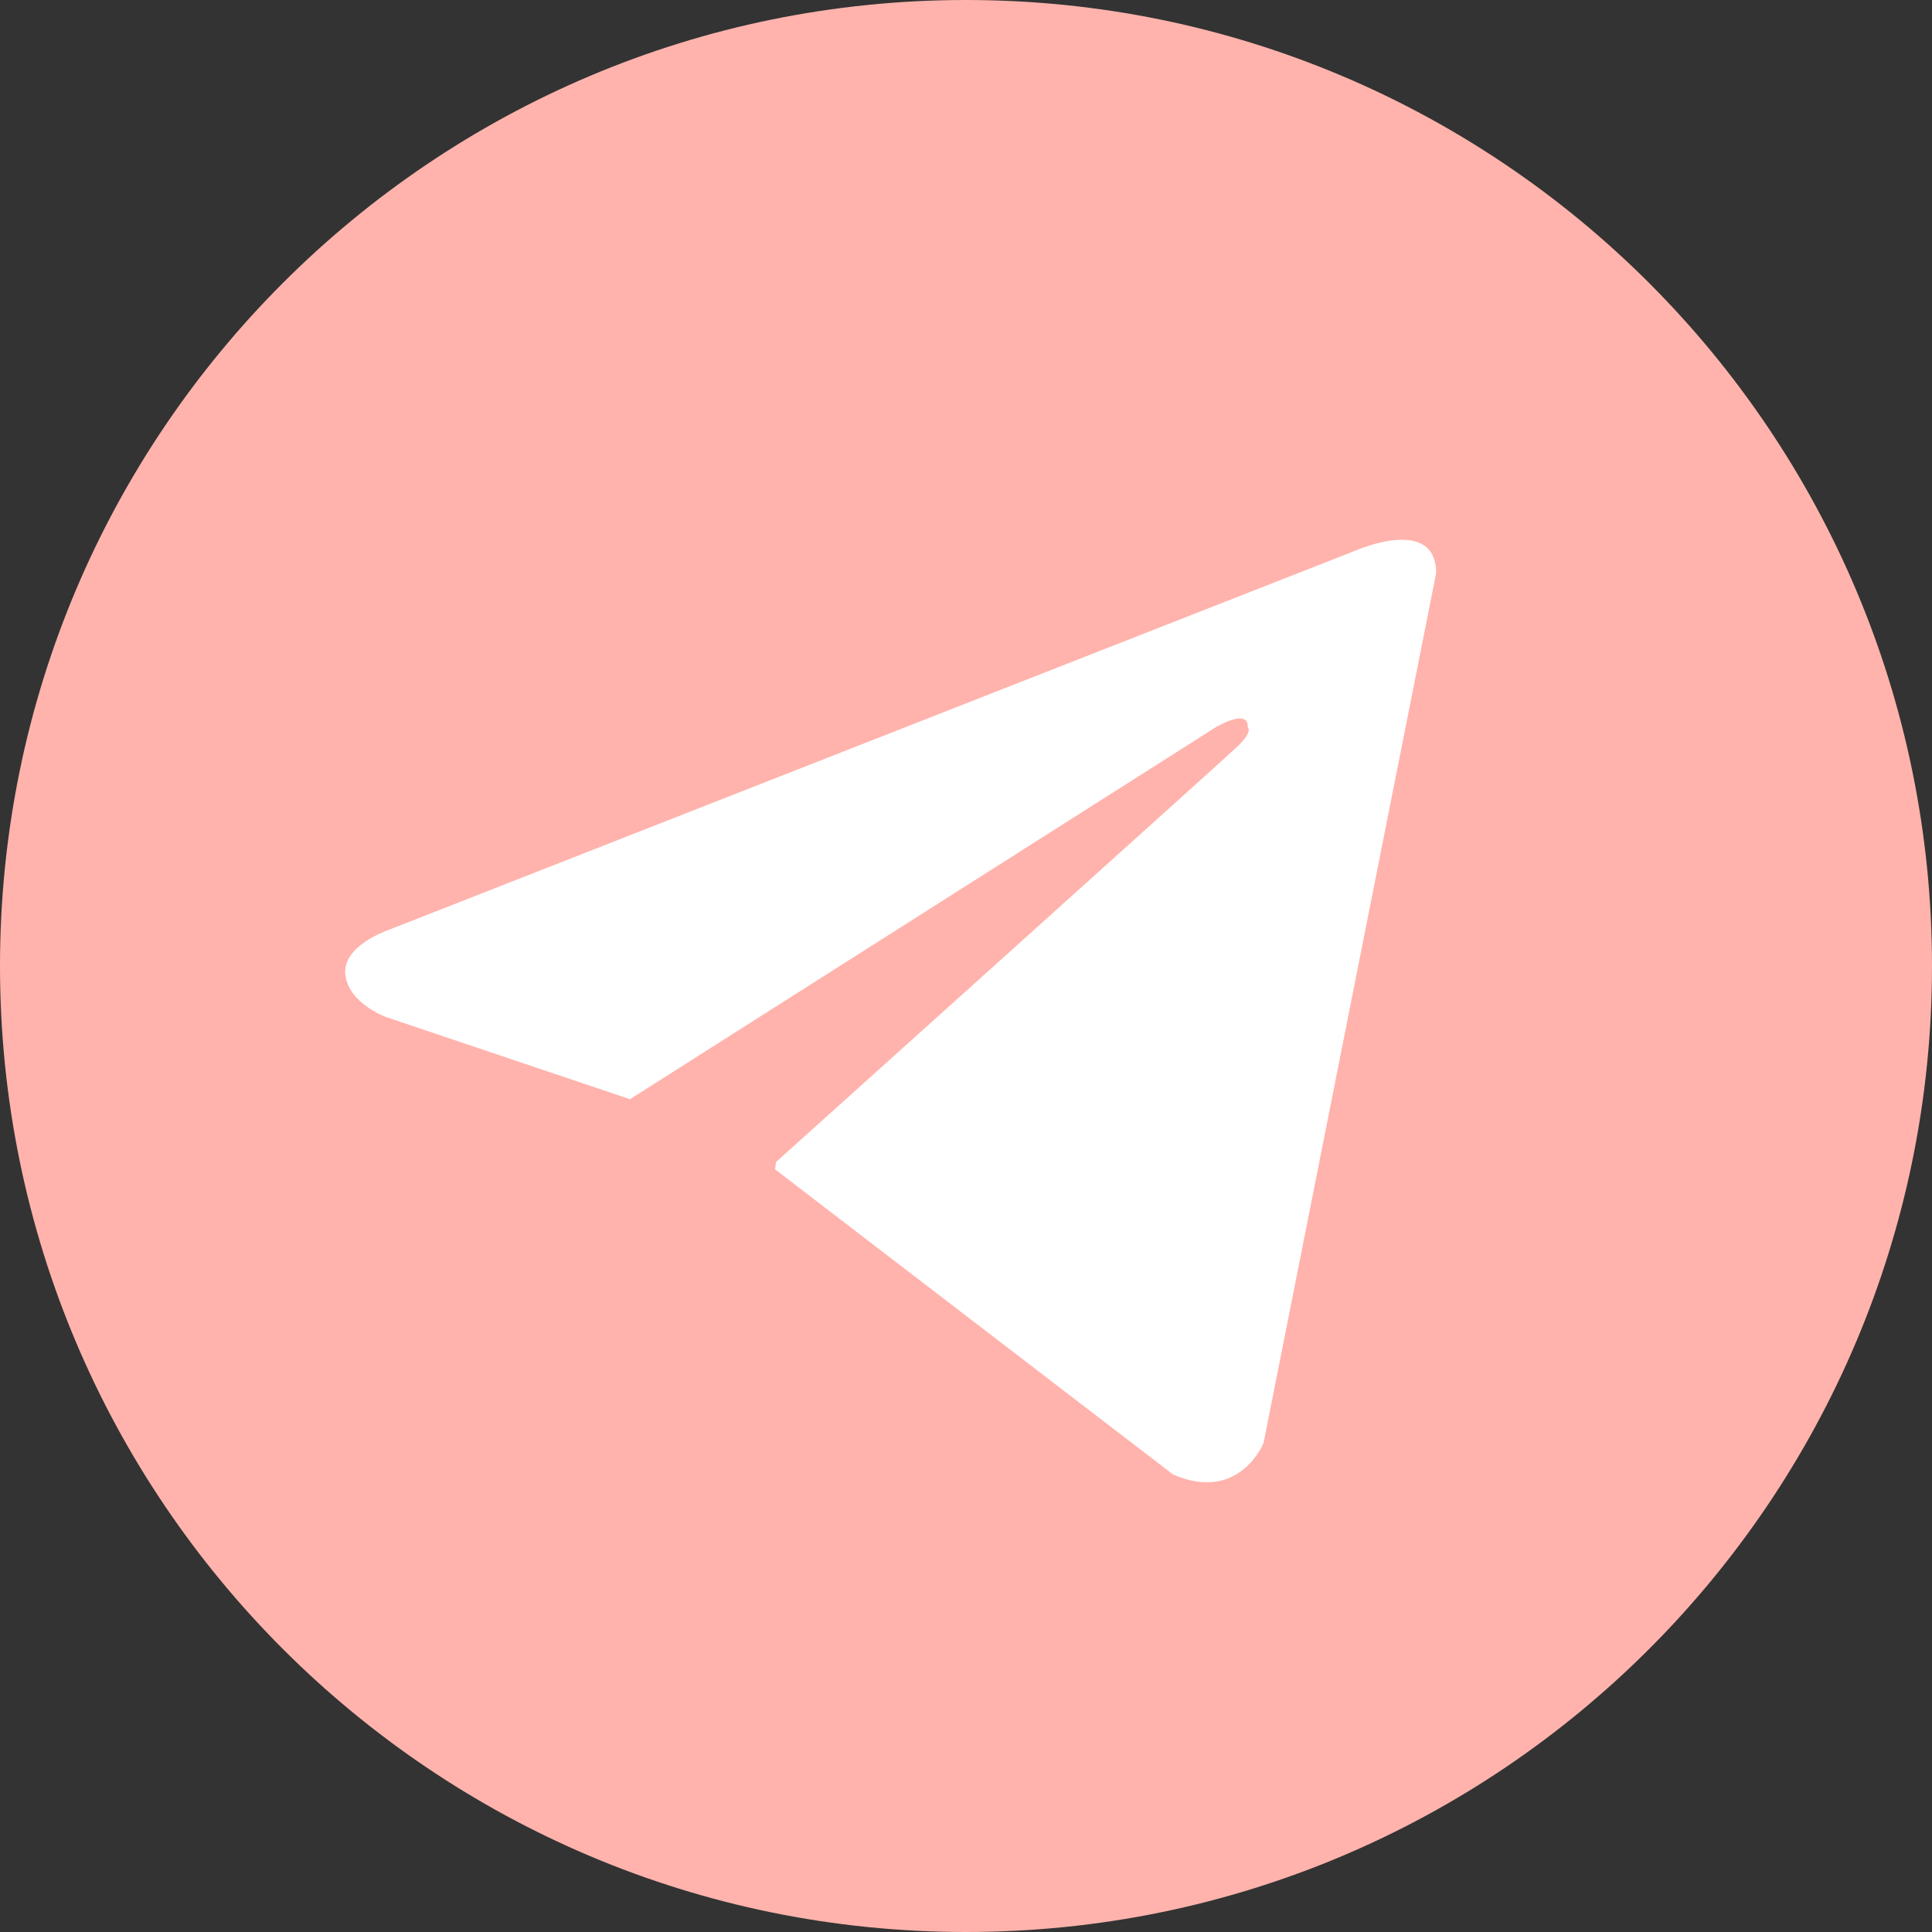
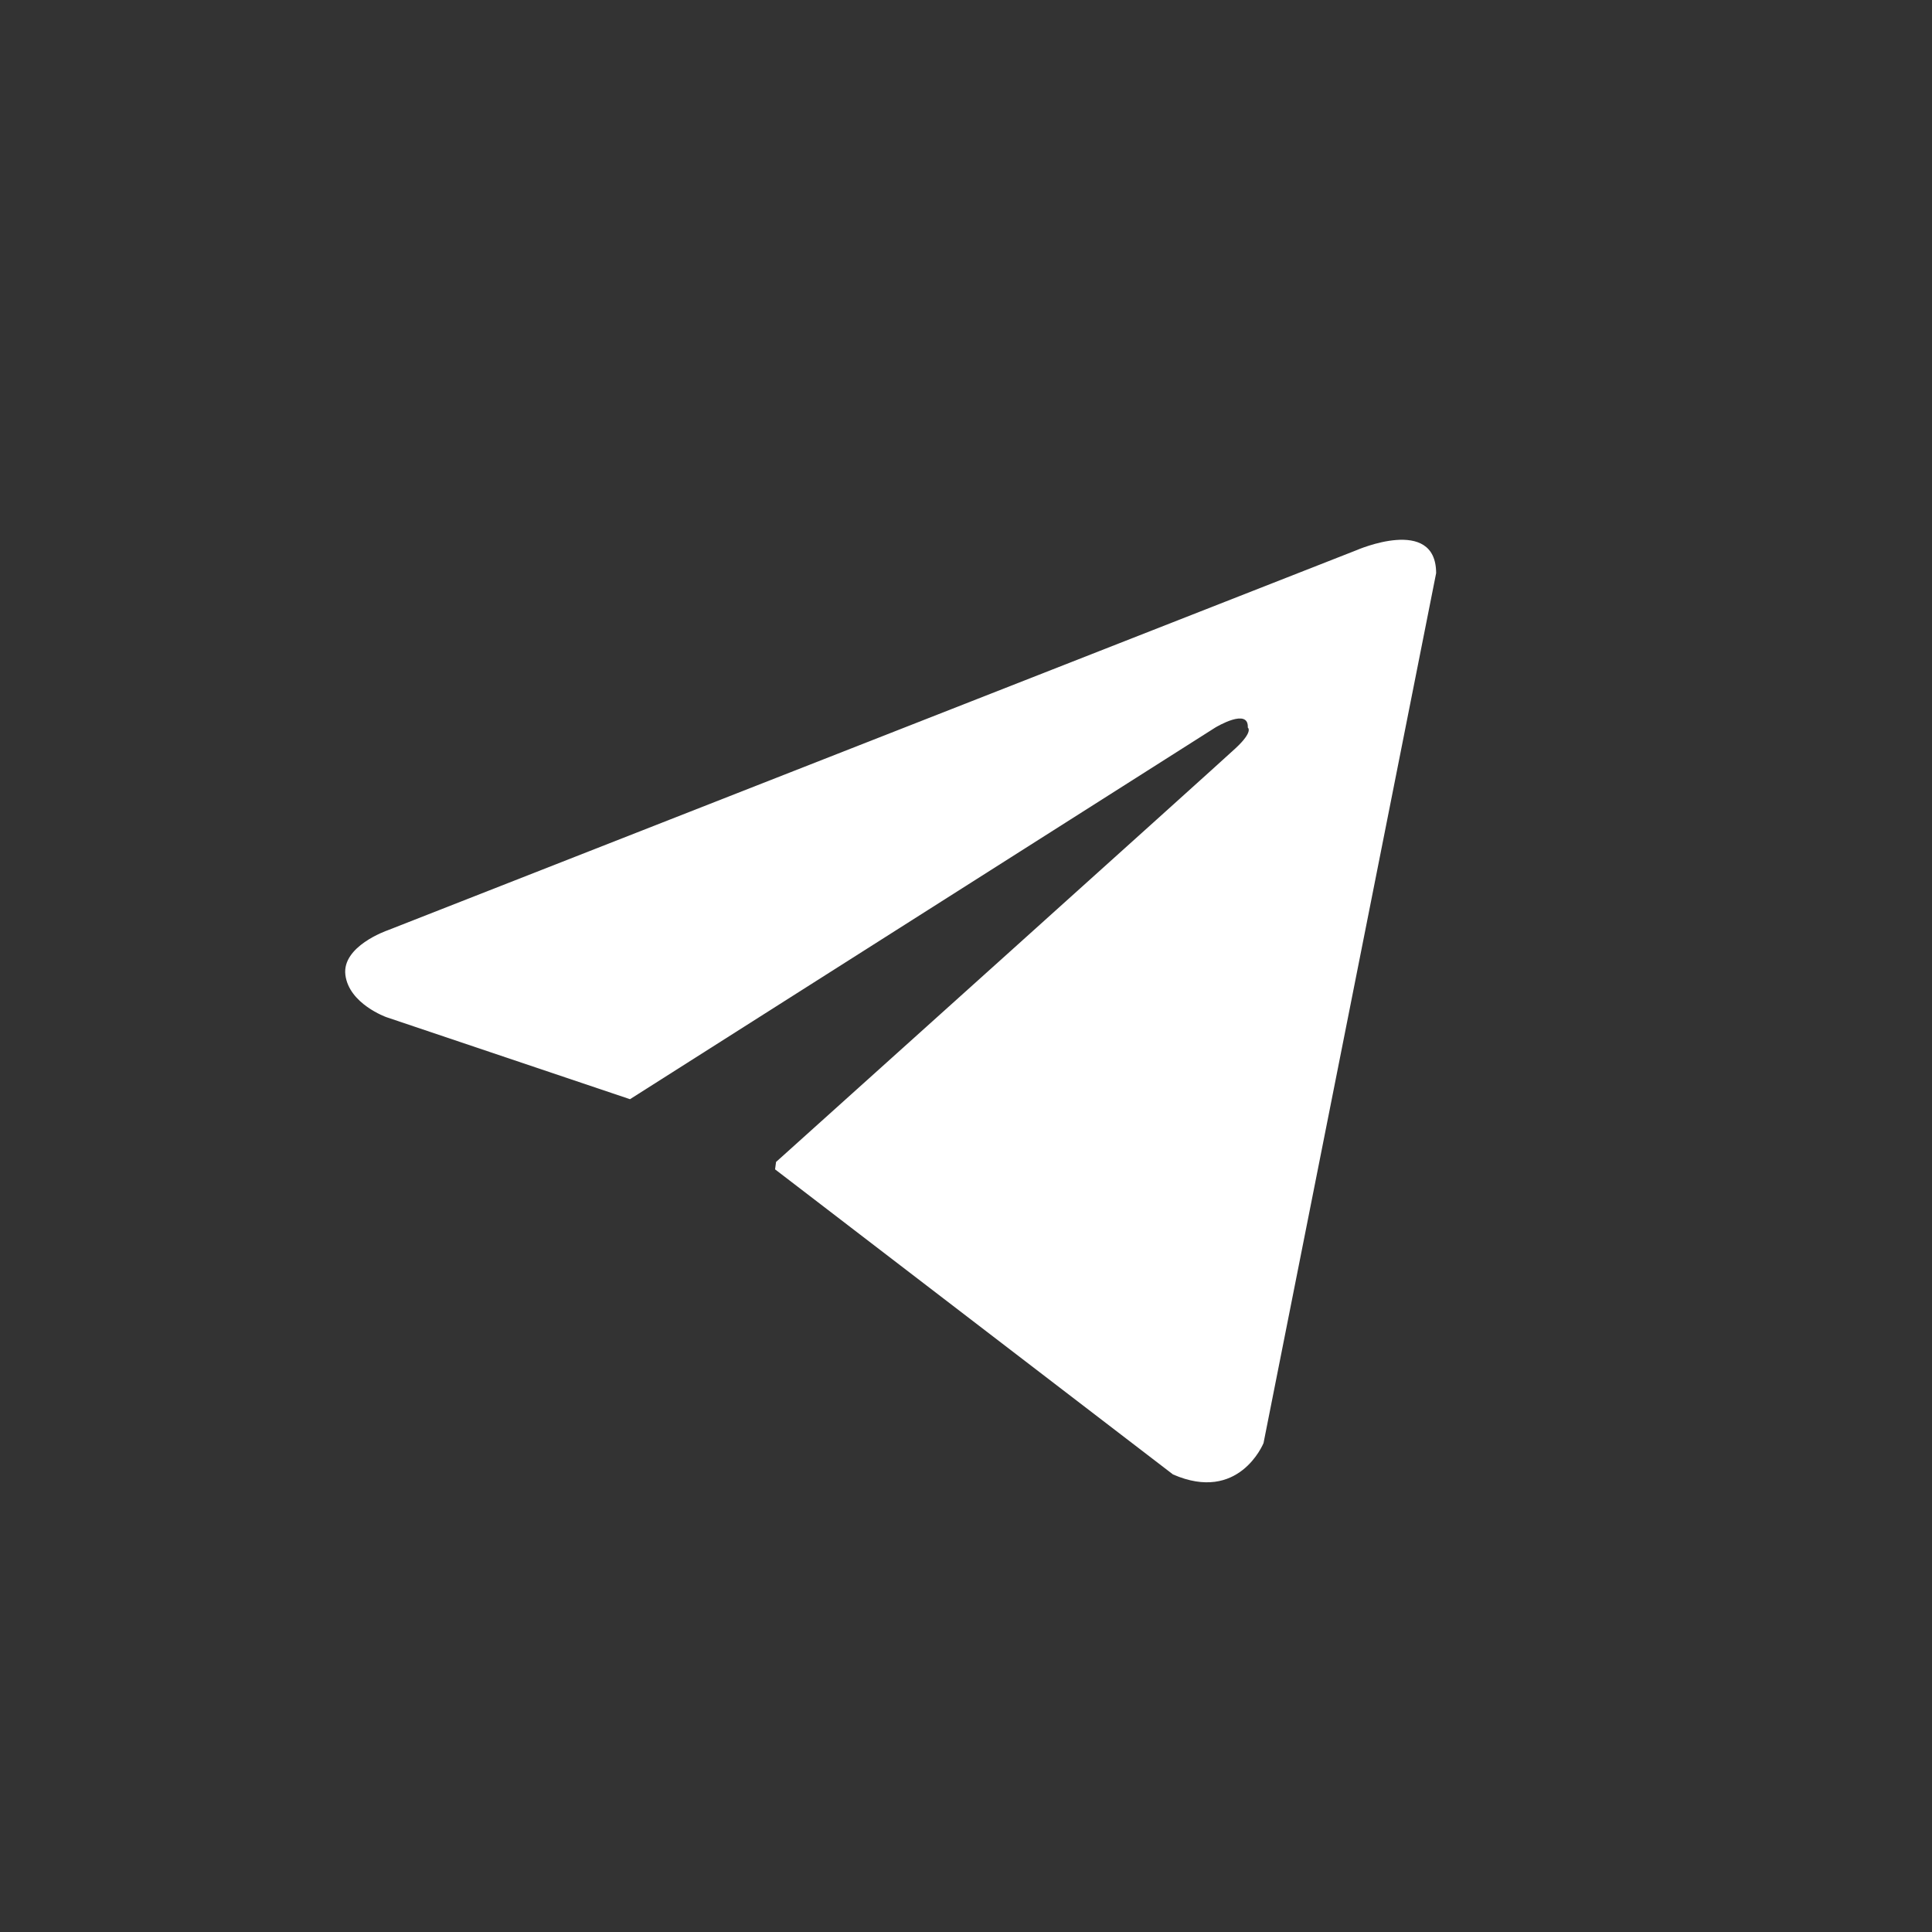
<svg xmlns="http://www.w3.org/2000/svg" width="35" height="35" viewBox="0 0 35 35" fill="none">
  <rect x="0" y="0" width="35" height="35" fill="#333333" stroke="none" />
-   <path d="M35 17.5C35 7.835 27.165 -4.2247e-07 17.5 0C7.835 4.2247e-07 -4.2247e-07 7.835 0 17.5C4.2247e-07 27.165 7.835 35 17.5 35C27.165 35 35 27.165 35 17.5Z" fill="#FFB3AC" />
-   <path d="M24.573 9.968C24.573 9.968 26.016 9.335 26.017 10.383L22.89 26.143C22.882 26.161 22.442 27.231 21.25 26.711L14.041 21.184L14.059 21.05C14.102 21.011 22.058 13.859 22.386 13.553C22.714 13.247 22.605 13.181 22.605 13.181C22.625 12.816 22.035 13.169 22.015 13.181L11.413 19.913L7 18.427C7 18.427 6.323 18.187 6.257 17.662C6.192 17.144 7.001 16.861 7.021 16.854L24.573 9.968Z" fill="white" />
+   <path d="M24.573 9.968C24.573 9.968 26.016 9.335 26.017 10.383L22.89 26.143C22.882 26.161 22.442 27.231 21.25 26.711L14.041 21.184L14.059 21.05C14.102 21.011 22.058 13.859 22.386 13.553C22.714 13.247 22.605 13.181 22.605 13.181C22.625 12.816 22.035 13.169 22.015 13.181L11.413 19.913L7 18.427C7 18.427 6.323 18.187 6.257 17.662C6.192 17.144 7.001 16.861 7.021 16.854L24.573 9.968" fill="white" />
</svg>